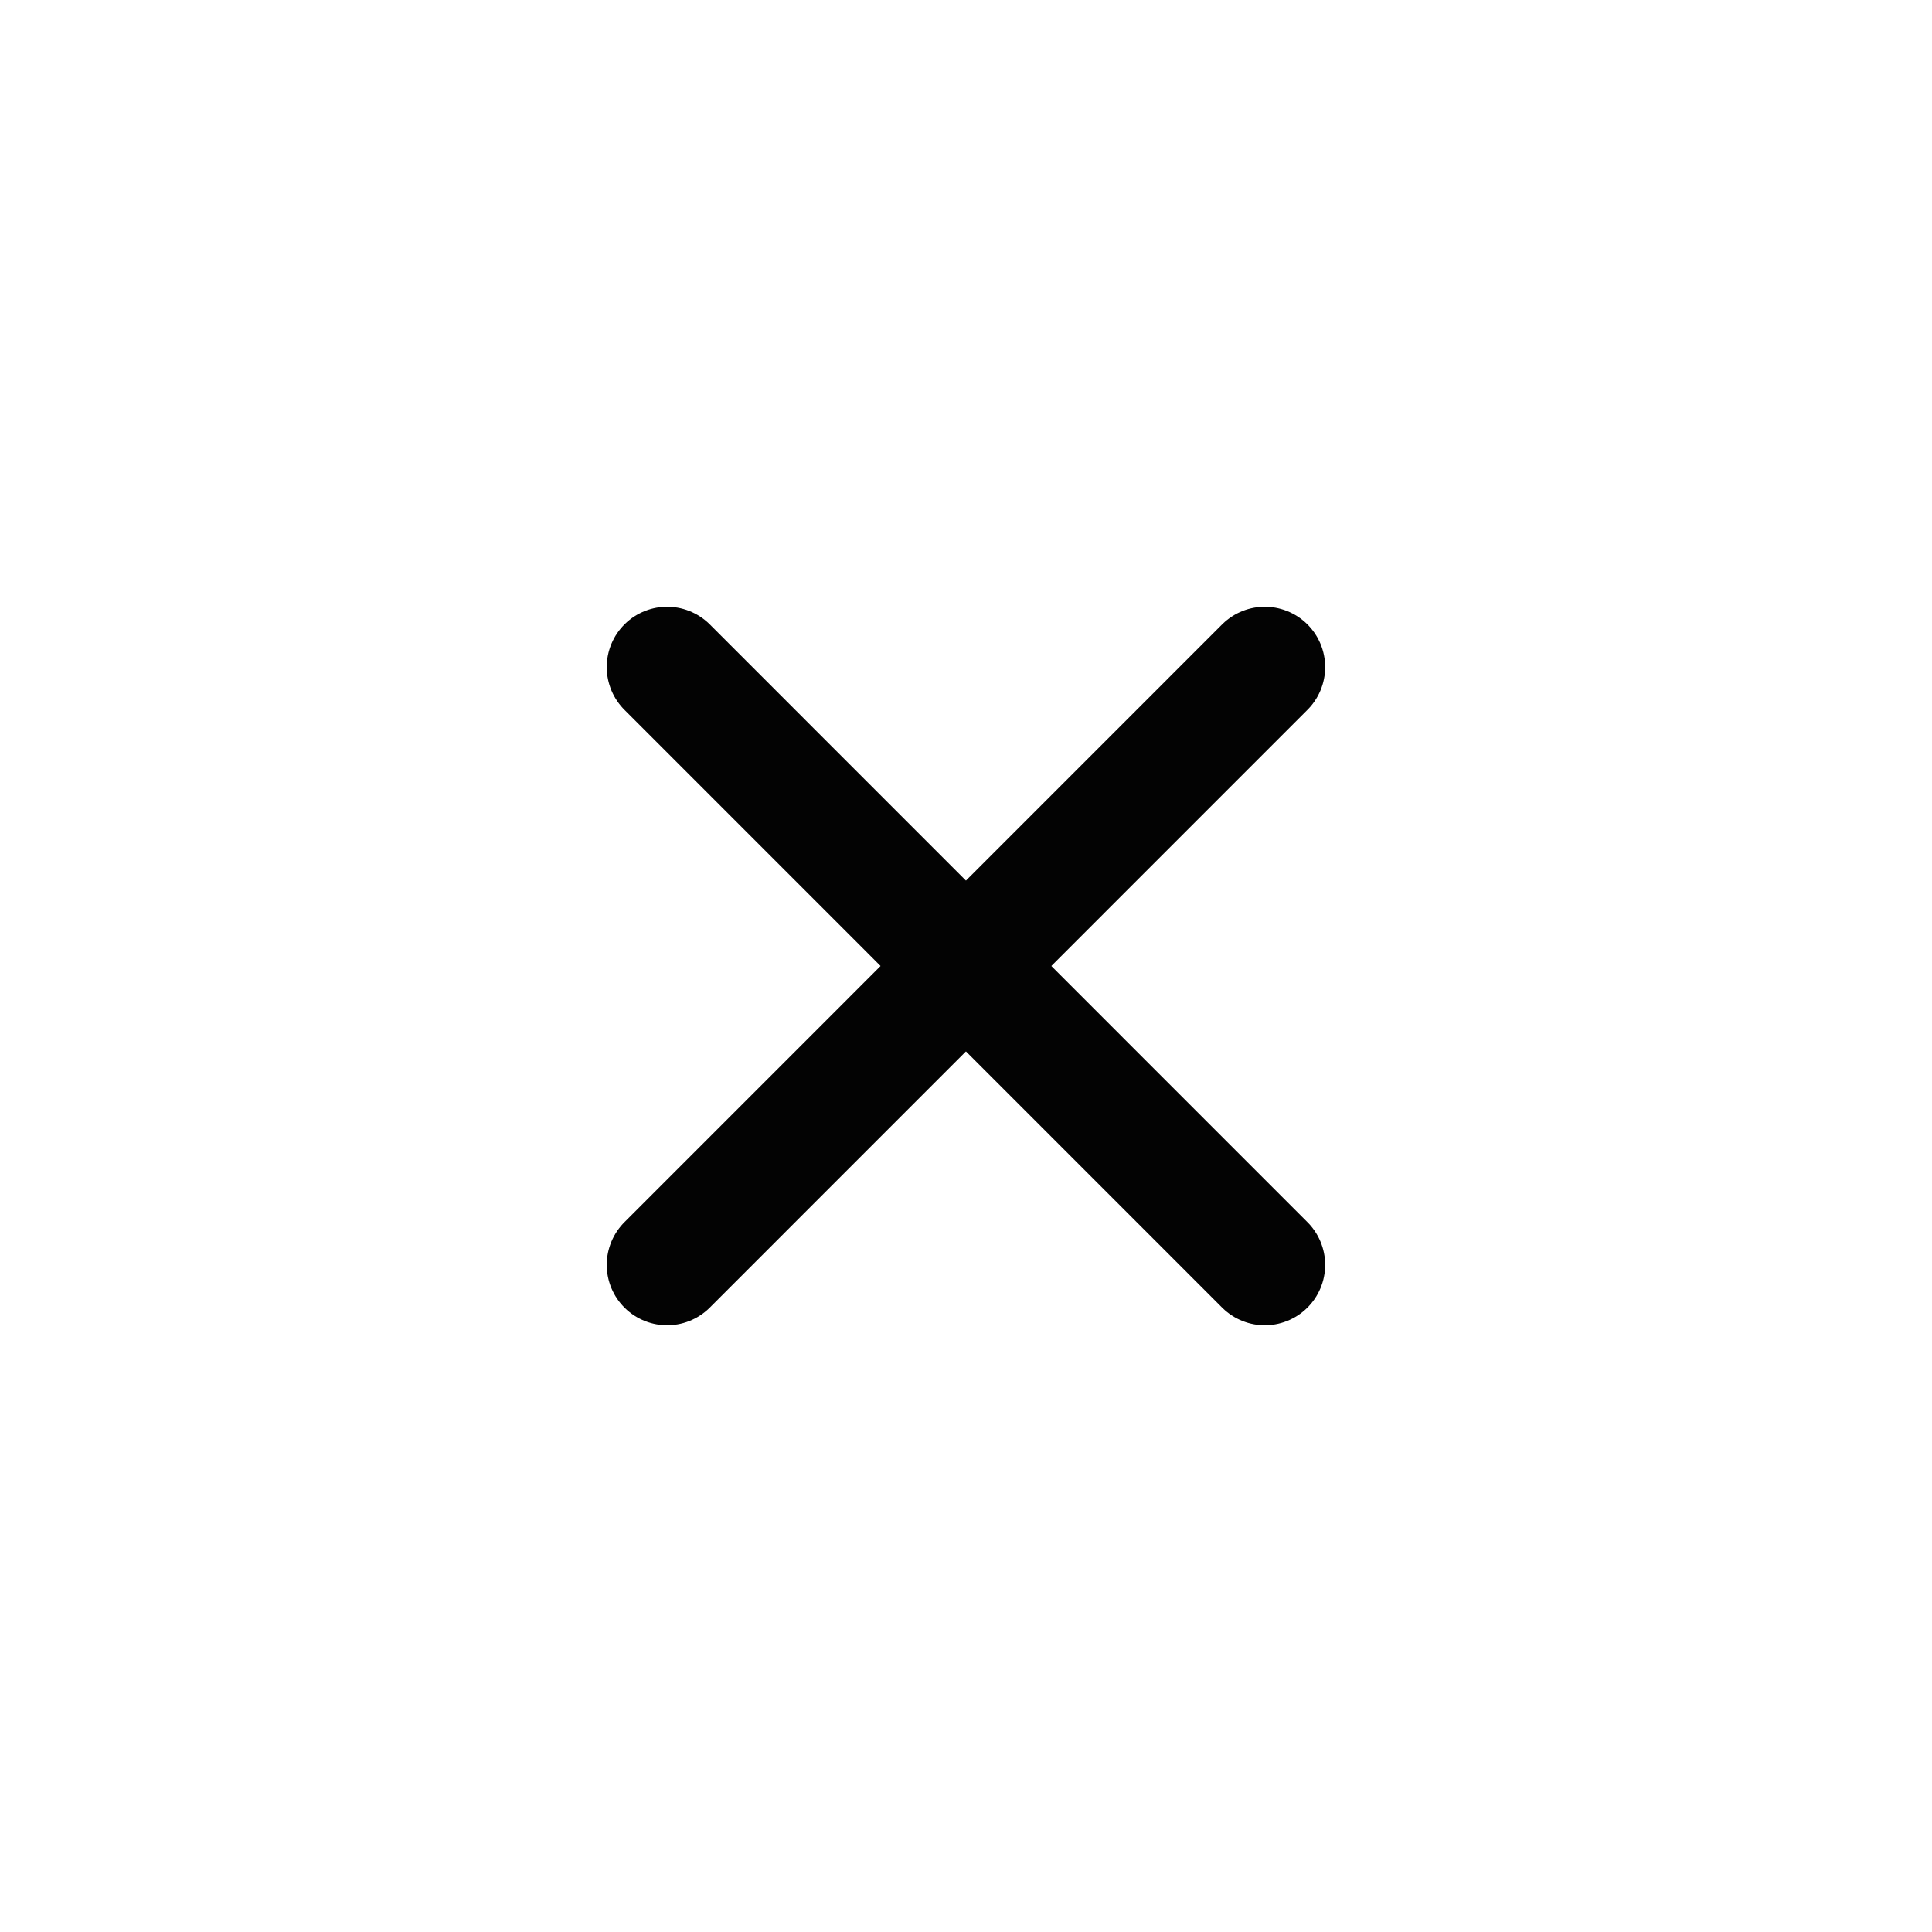
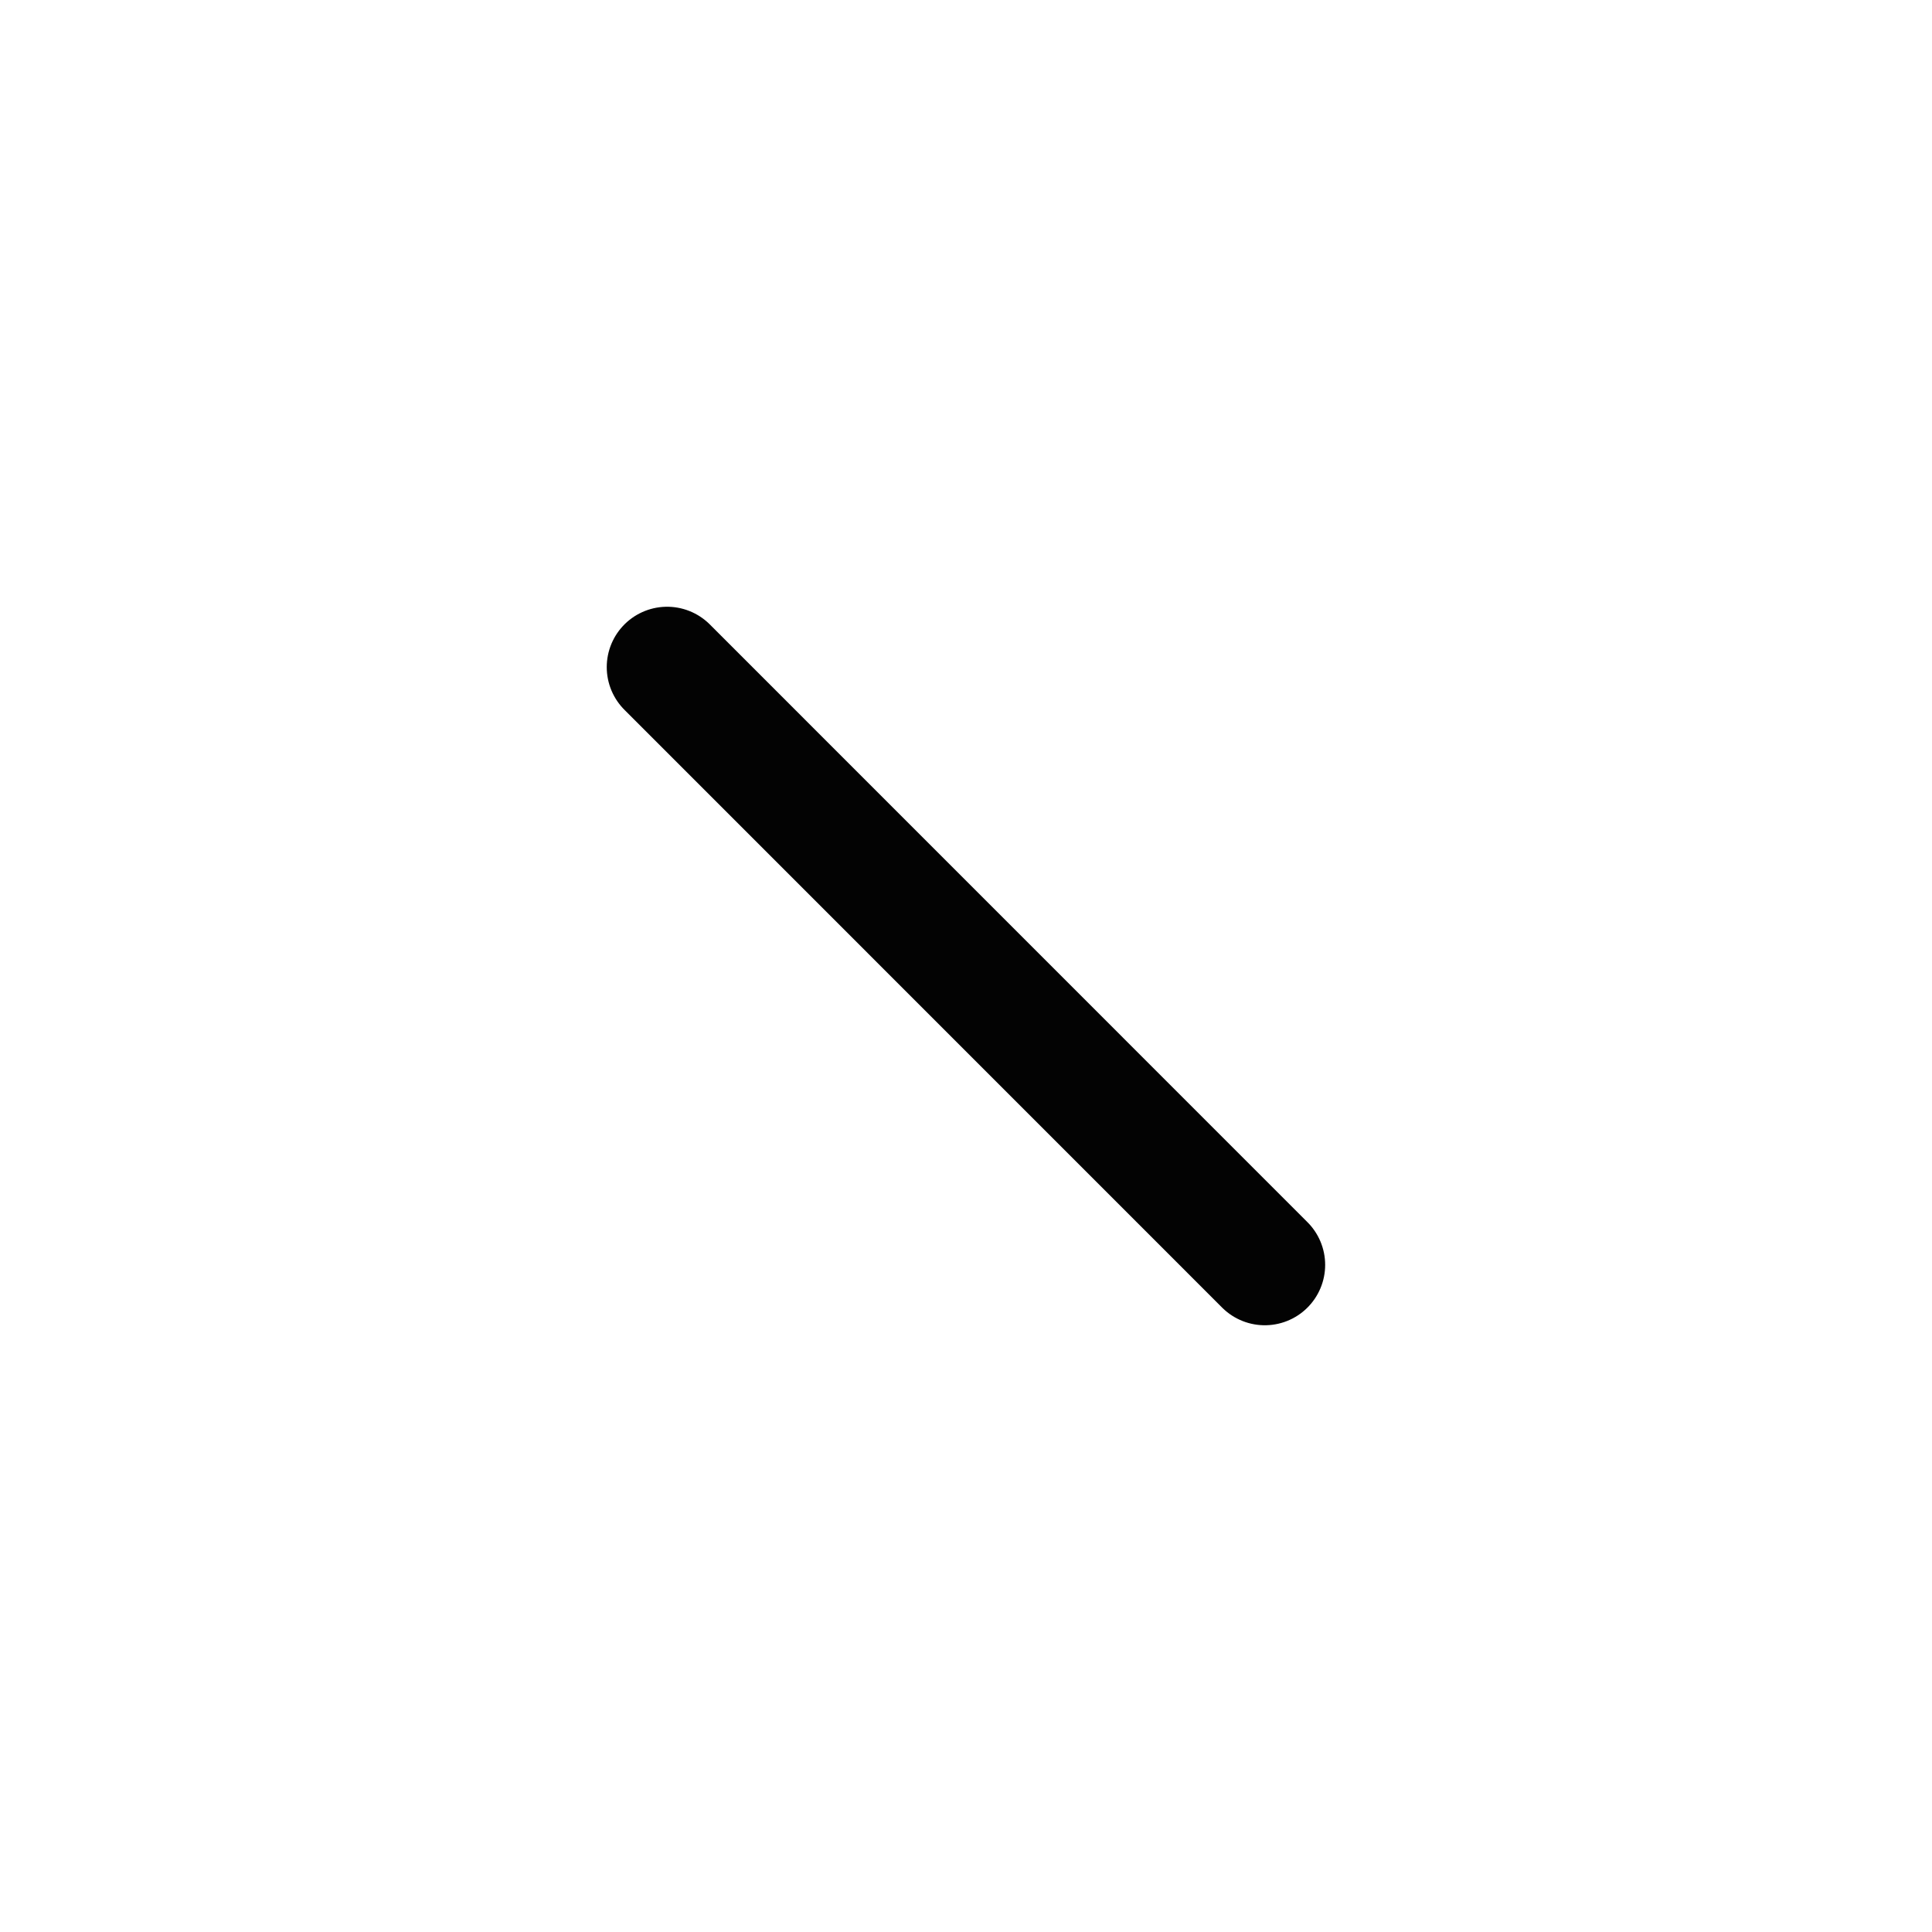
<svg xmlns="http://www.w3.org/2000/svg" width="20" height="20" viewBox="0 0 20 20" fill="none">
  <path d="M6.906 6.906L13.093 13.094" stroke="#030303" stroke-width="1.25" stroke-linecap="round" stroke-linejoin="round" />
-   <path d="M6.906 13.094L13.093 6.906" stroke="#030303" stroke-width="1.25" stroke-linecap="round" stroke-linejoin="round" />
</svg>